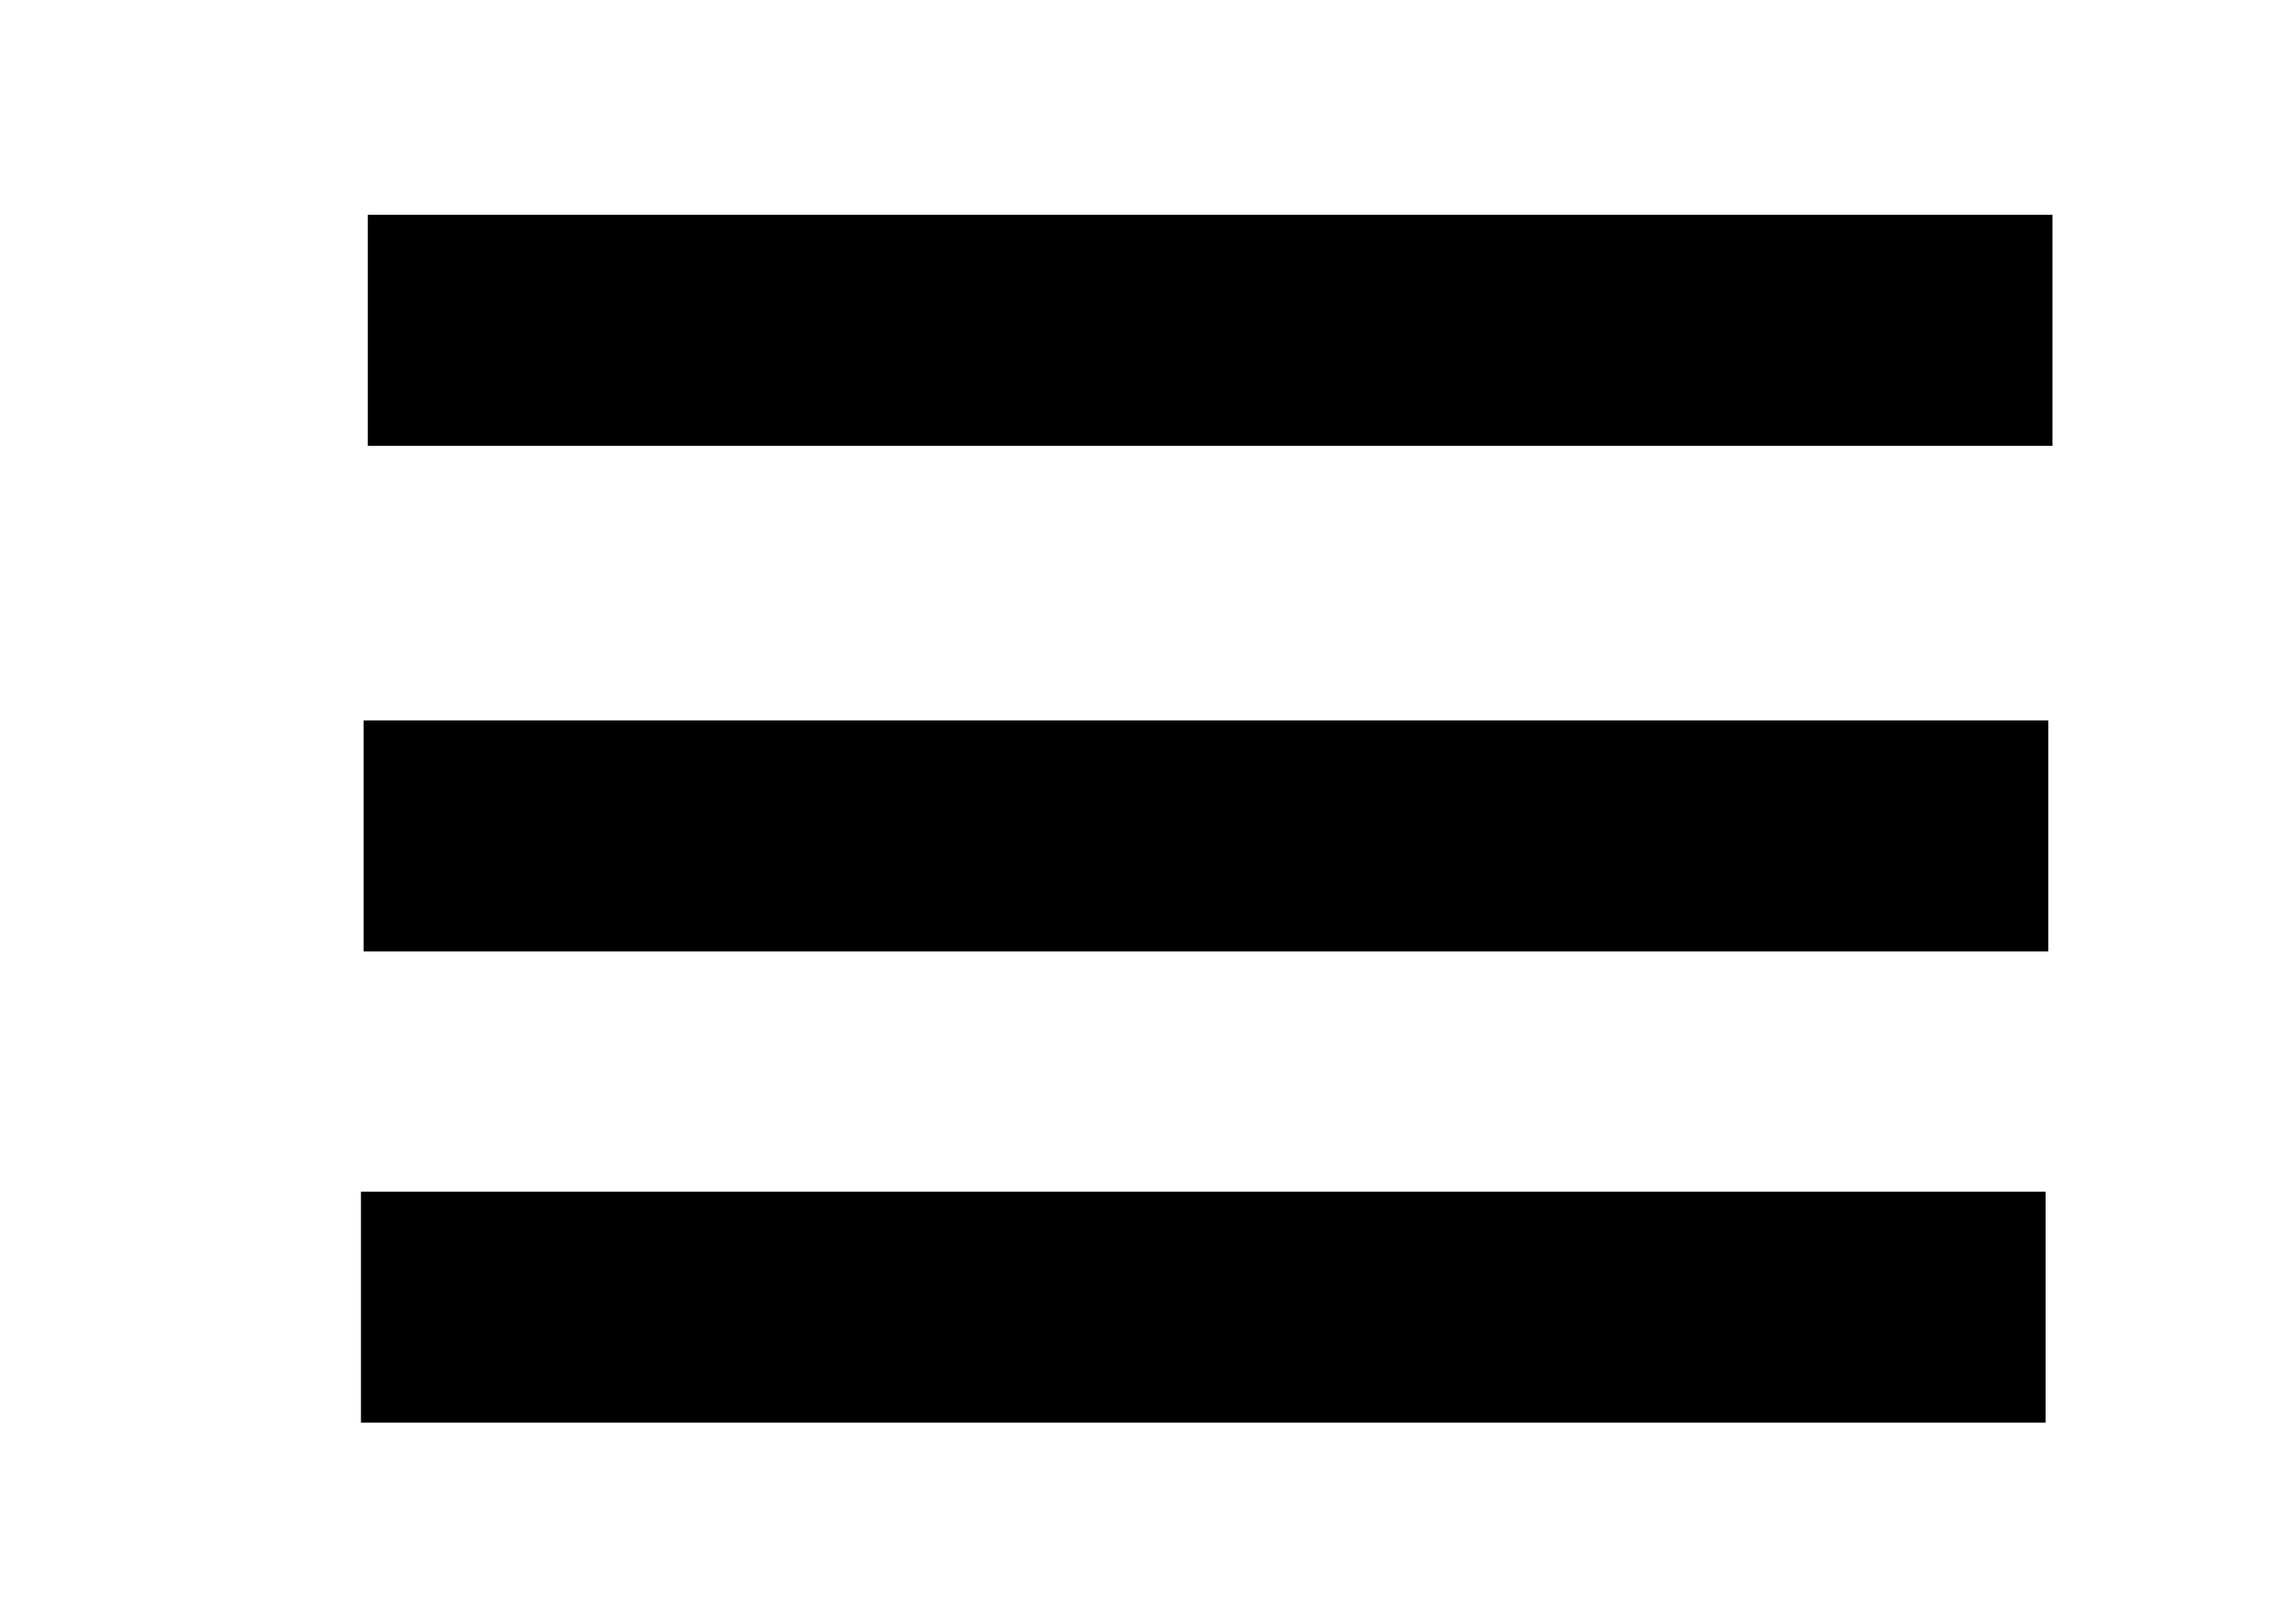
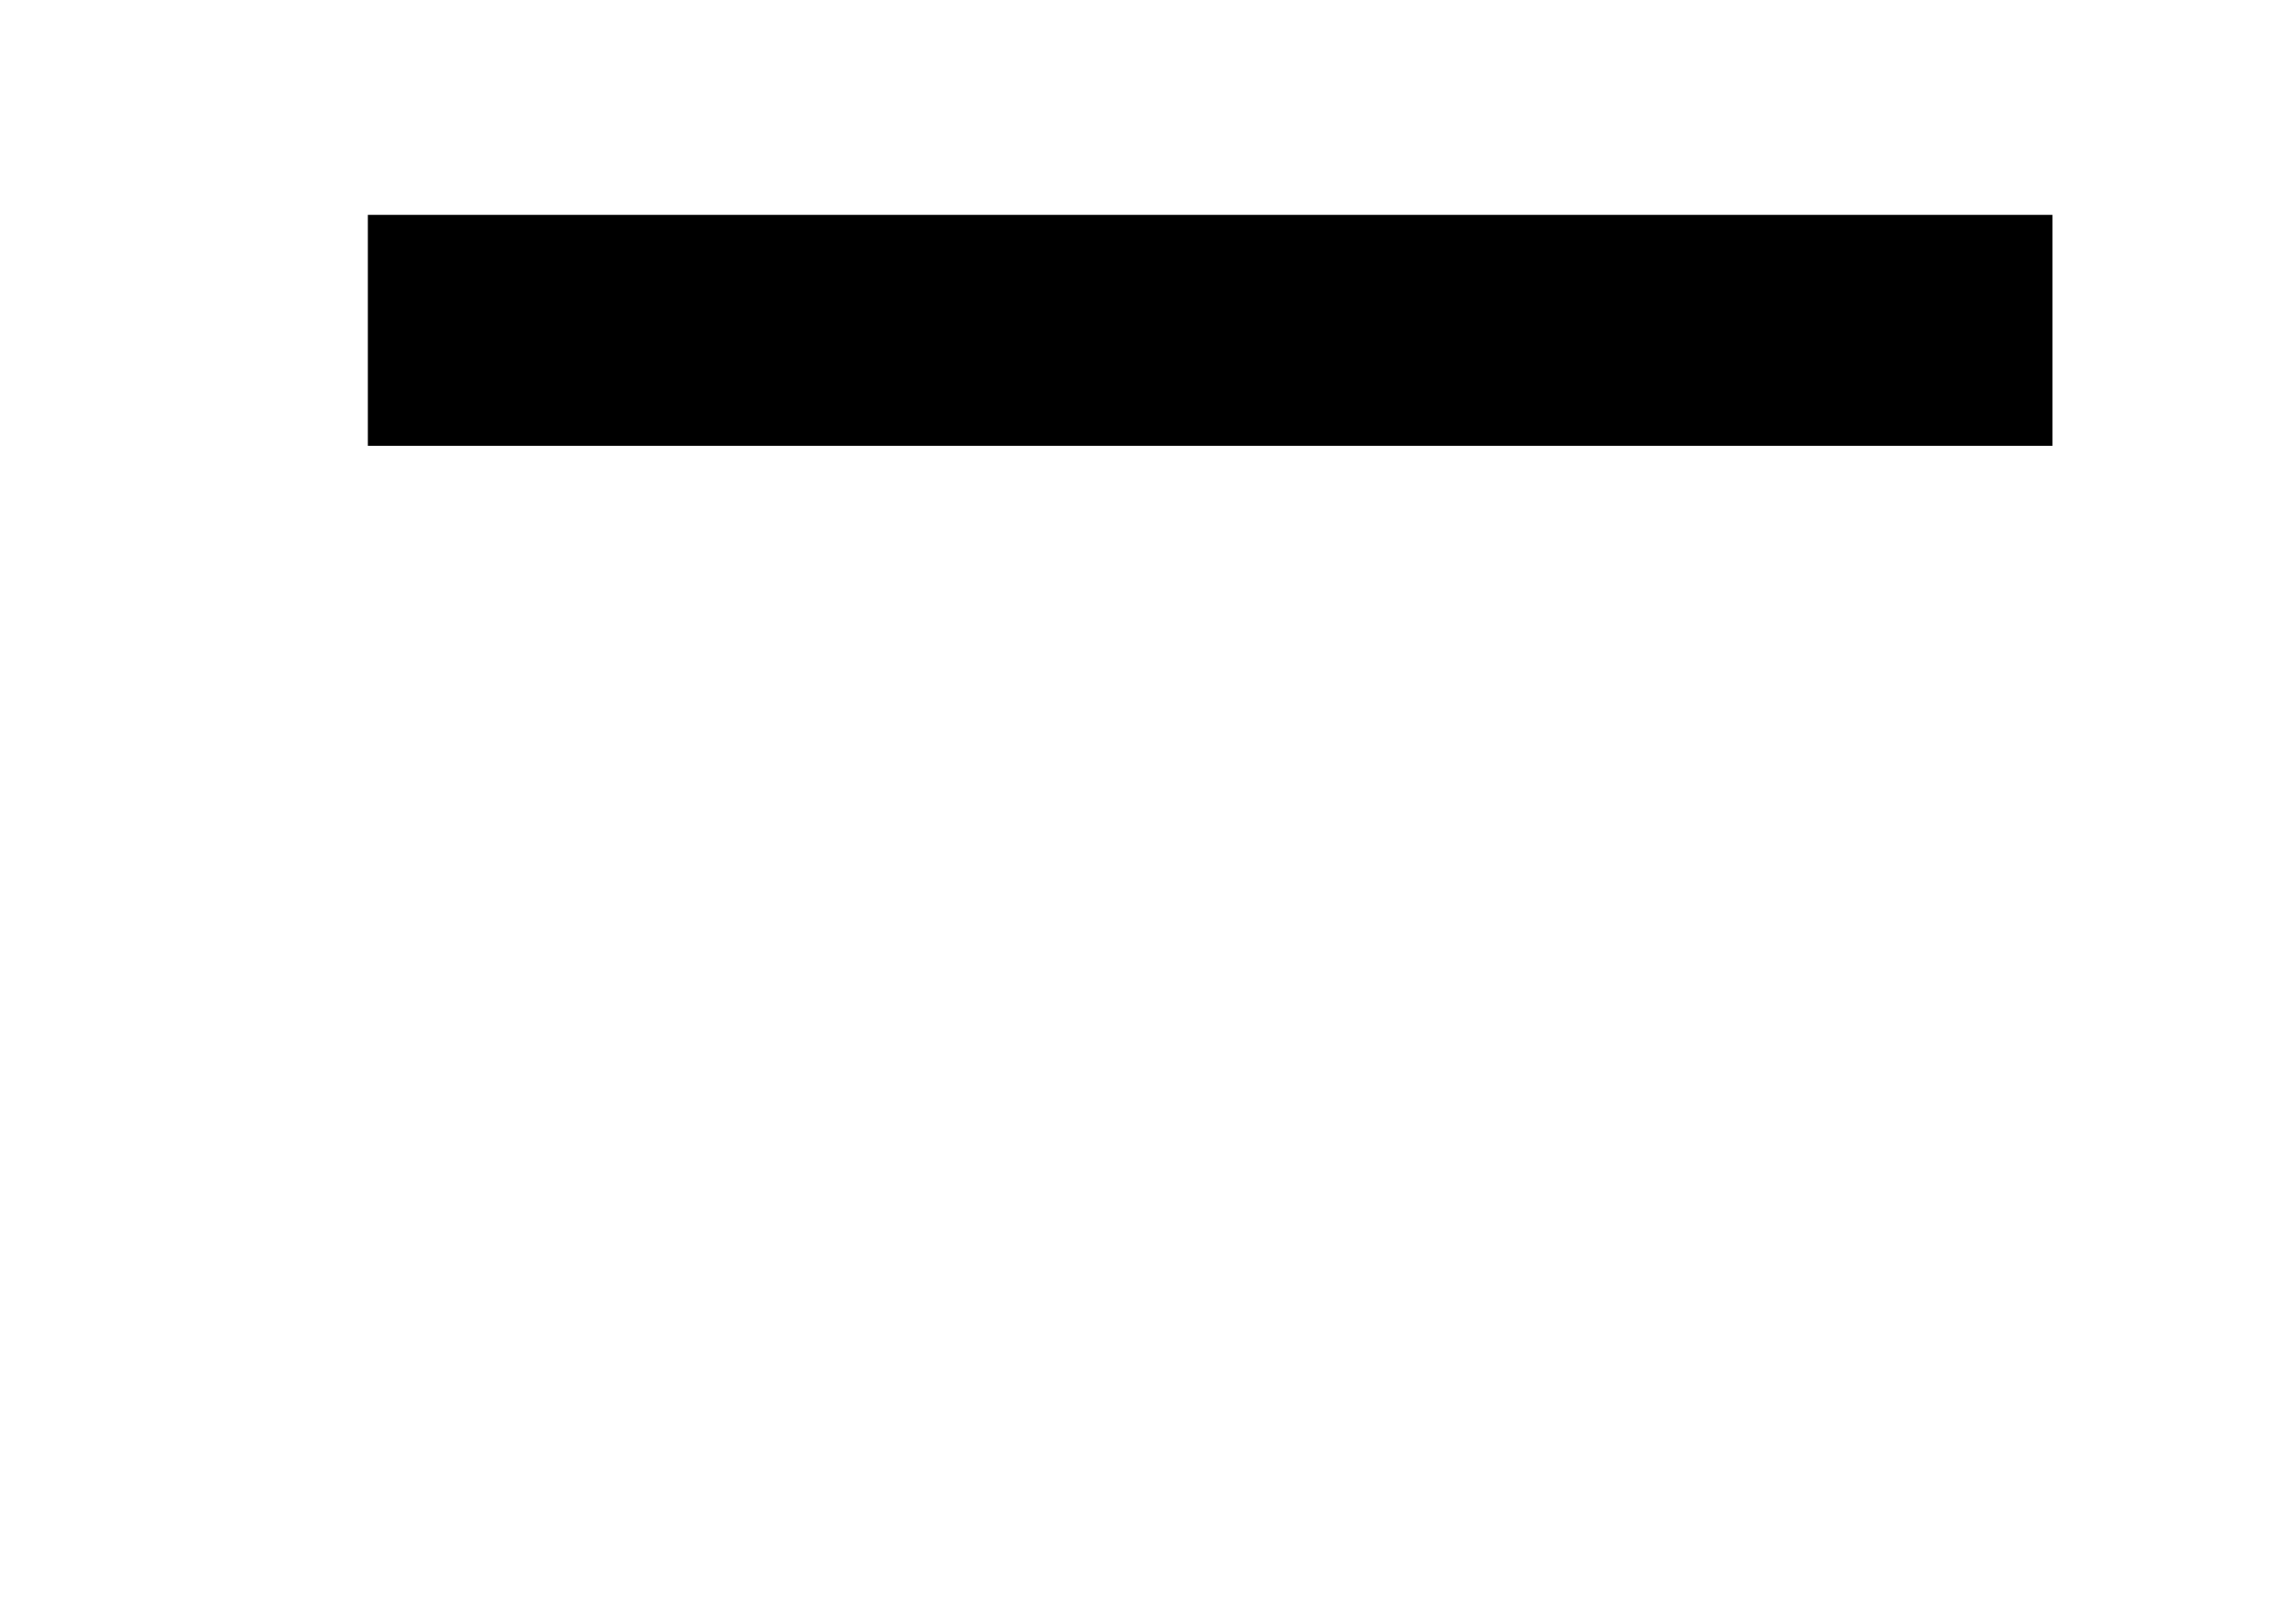
<svg xmlns="http://www.w3.org/2000/svg" xmlns:ns1="http://www.inkscape.org/namespaces/inkscape" xmlns:ns2="http://sodipodi.sourceforge.net/DTD/sodipodi-0.dtd" width="270.909" height="193.478" viewBox="0 0 270.909 193.478" version="1.1" id="svg8" ns1:version="1.0.2 (1.0.2+r75+1)" ns2:docname="Hamburger.svg" ns1:export-filename="/home/monica/Climate/Drawings/FORUM/Hamburger.png" ns1:export-xdpi="96" ns1:export-ydpi="96">
  <defs id="defs2" />
  <ns2:namedview id="base" pagecolor="#ffffff" bordercolor="#666666" borderopacity="1.0" ns1:pageopacity="0.0" ns1:pageshadow="2" ns1:zoom="0.672594" ns1:cx="-167.84295" ns1:cy="120.42698" ns1:document-units="px" ns1:current-layer="layer1" showgrid="false" ns1:window-width="1416" ns1:window-height="958" ns1:window-x="180" ns1:window-y="32" ns1:window-maximized="0" ns1:measure-start="320,700" ns1:measure-end="-20,880" ns1:document-rotation="0" units="px" width="1200px" ns1:pagecheckerboard="true">
    <ns1:grid type="xygrid" id="grid812" units="mm" empspacing="10" dotted="false" originx="-308.224" originy="-434.886" />
  </ns2:namedview>
  <g ns1:label="Layer 1" ns1:groupmode="layer" id="layer1" transform="translate(-308.224,-434.886)">
    <path style="font-variation-settings:normal;opacity:1;vector-effect:none;fill:none;fill-opacity:1;stroke:#000000;stroke-width:27.511;stroke-linecap:butt;stroke-linejoin:miter;stroke-miterlimit:4;stroke-dasharray:none;stroke-dashoffset:0;stroke-opacity:1;stop-color:#000000;stop-opacity:1" d="M 352.025,474.229 H 552.633" id="path5781" />
-     <path style="font-variation-settings:normal;vector-effect:none;fill:none;fill-opacity:1;stroke:#000000;stroke-width:27.511;stroke-linecap:butt;stroke-linejoin:miter;stroke-miterlimit:4;stroke-dasharray:none;stroke-dashoffset:0;stroke-opacity:1;stop-color:#000000" d="M 351.524,534.445 H 552.131" id="path5781-3" />
-     <path style="font-variation-settings:normal;vector-effect:none;fill:none;fill-opacity:1;stroke:#000000;stroke-width:27.511;stroke-linecap:butt;stroke-linejoin:miter;stroke-miterlimit:4;stroke-dasharray:none;stroke-dashoffset:0;stroke-opacity:1;stop-color:#000000" d="M 351.204,590.575 H 551.812" id="path5781-3-6" />
  </g>
</svg>